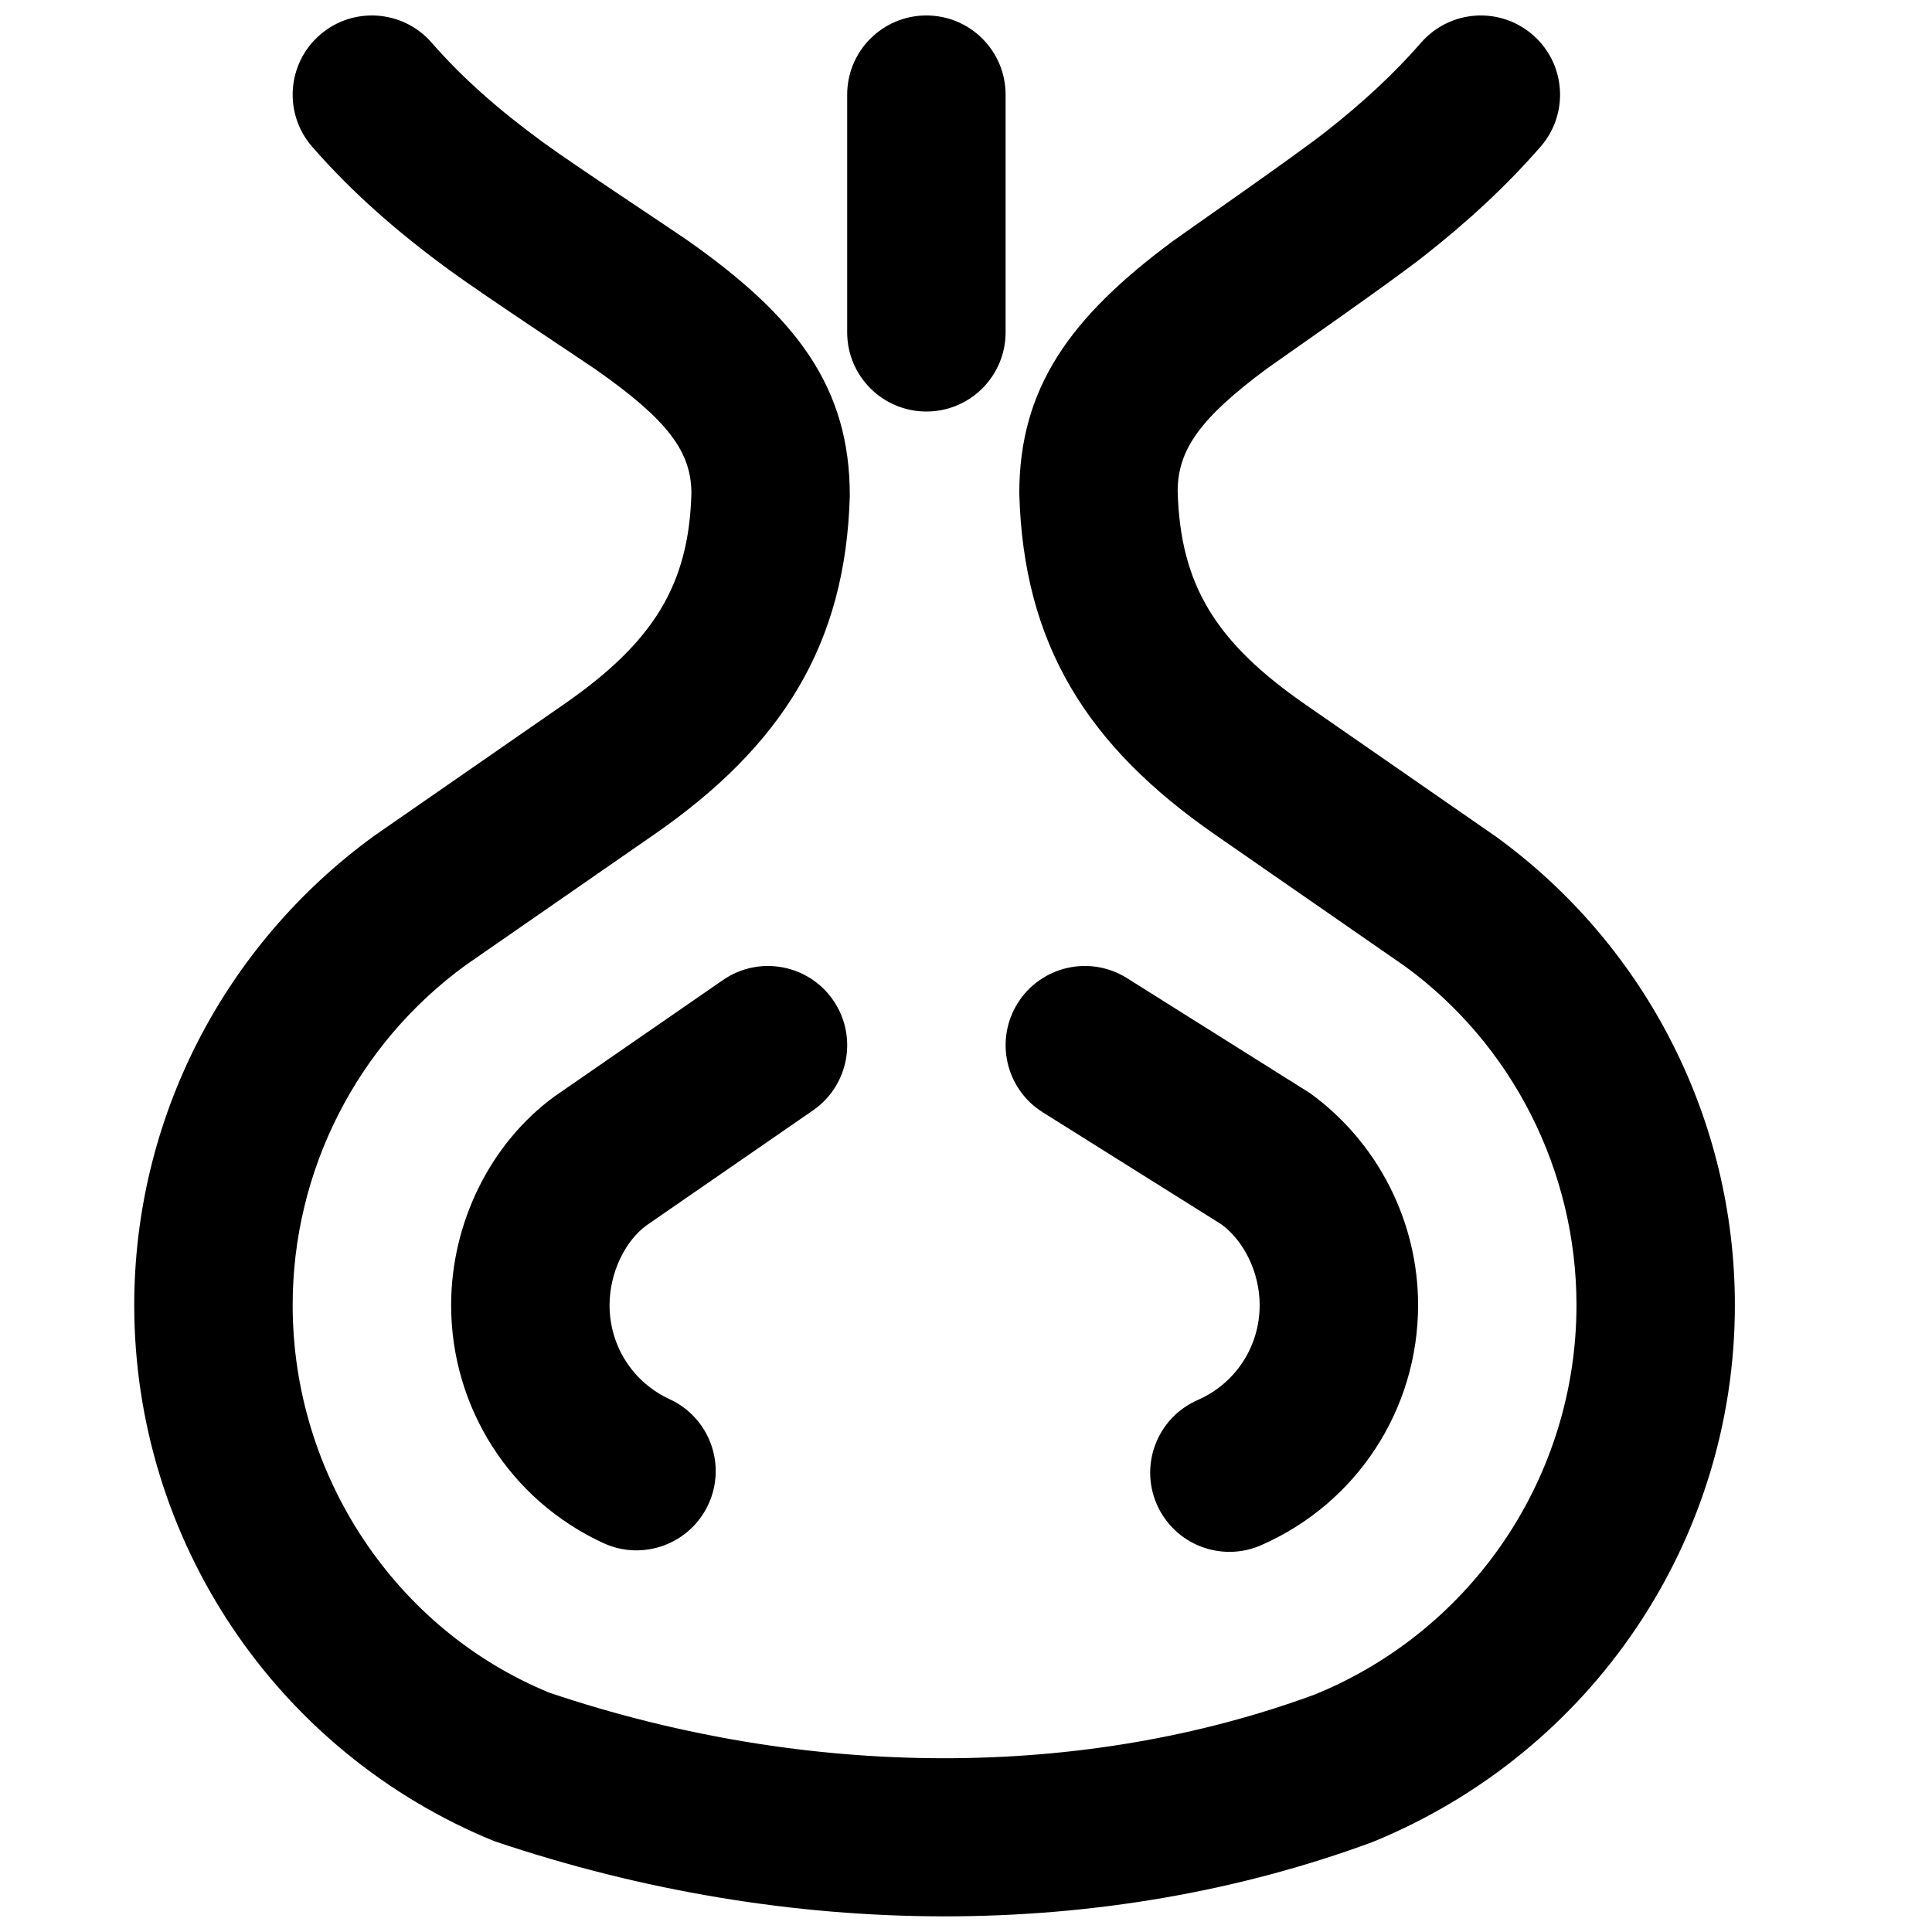
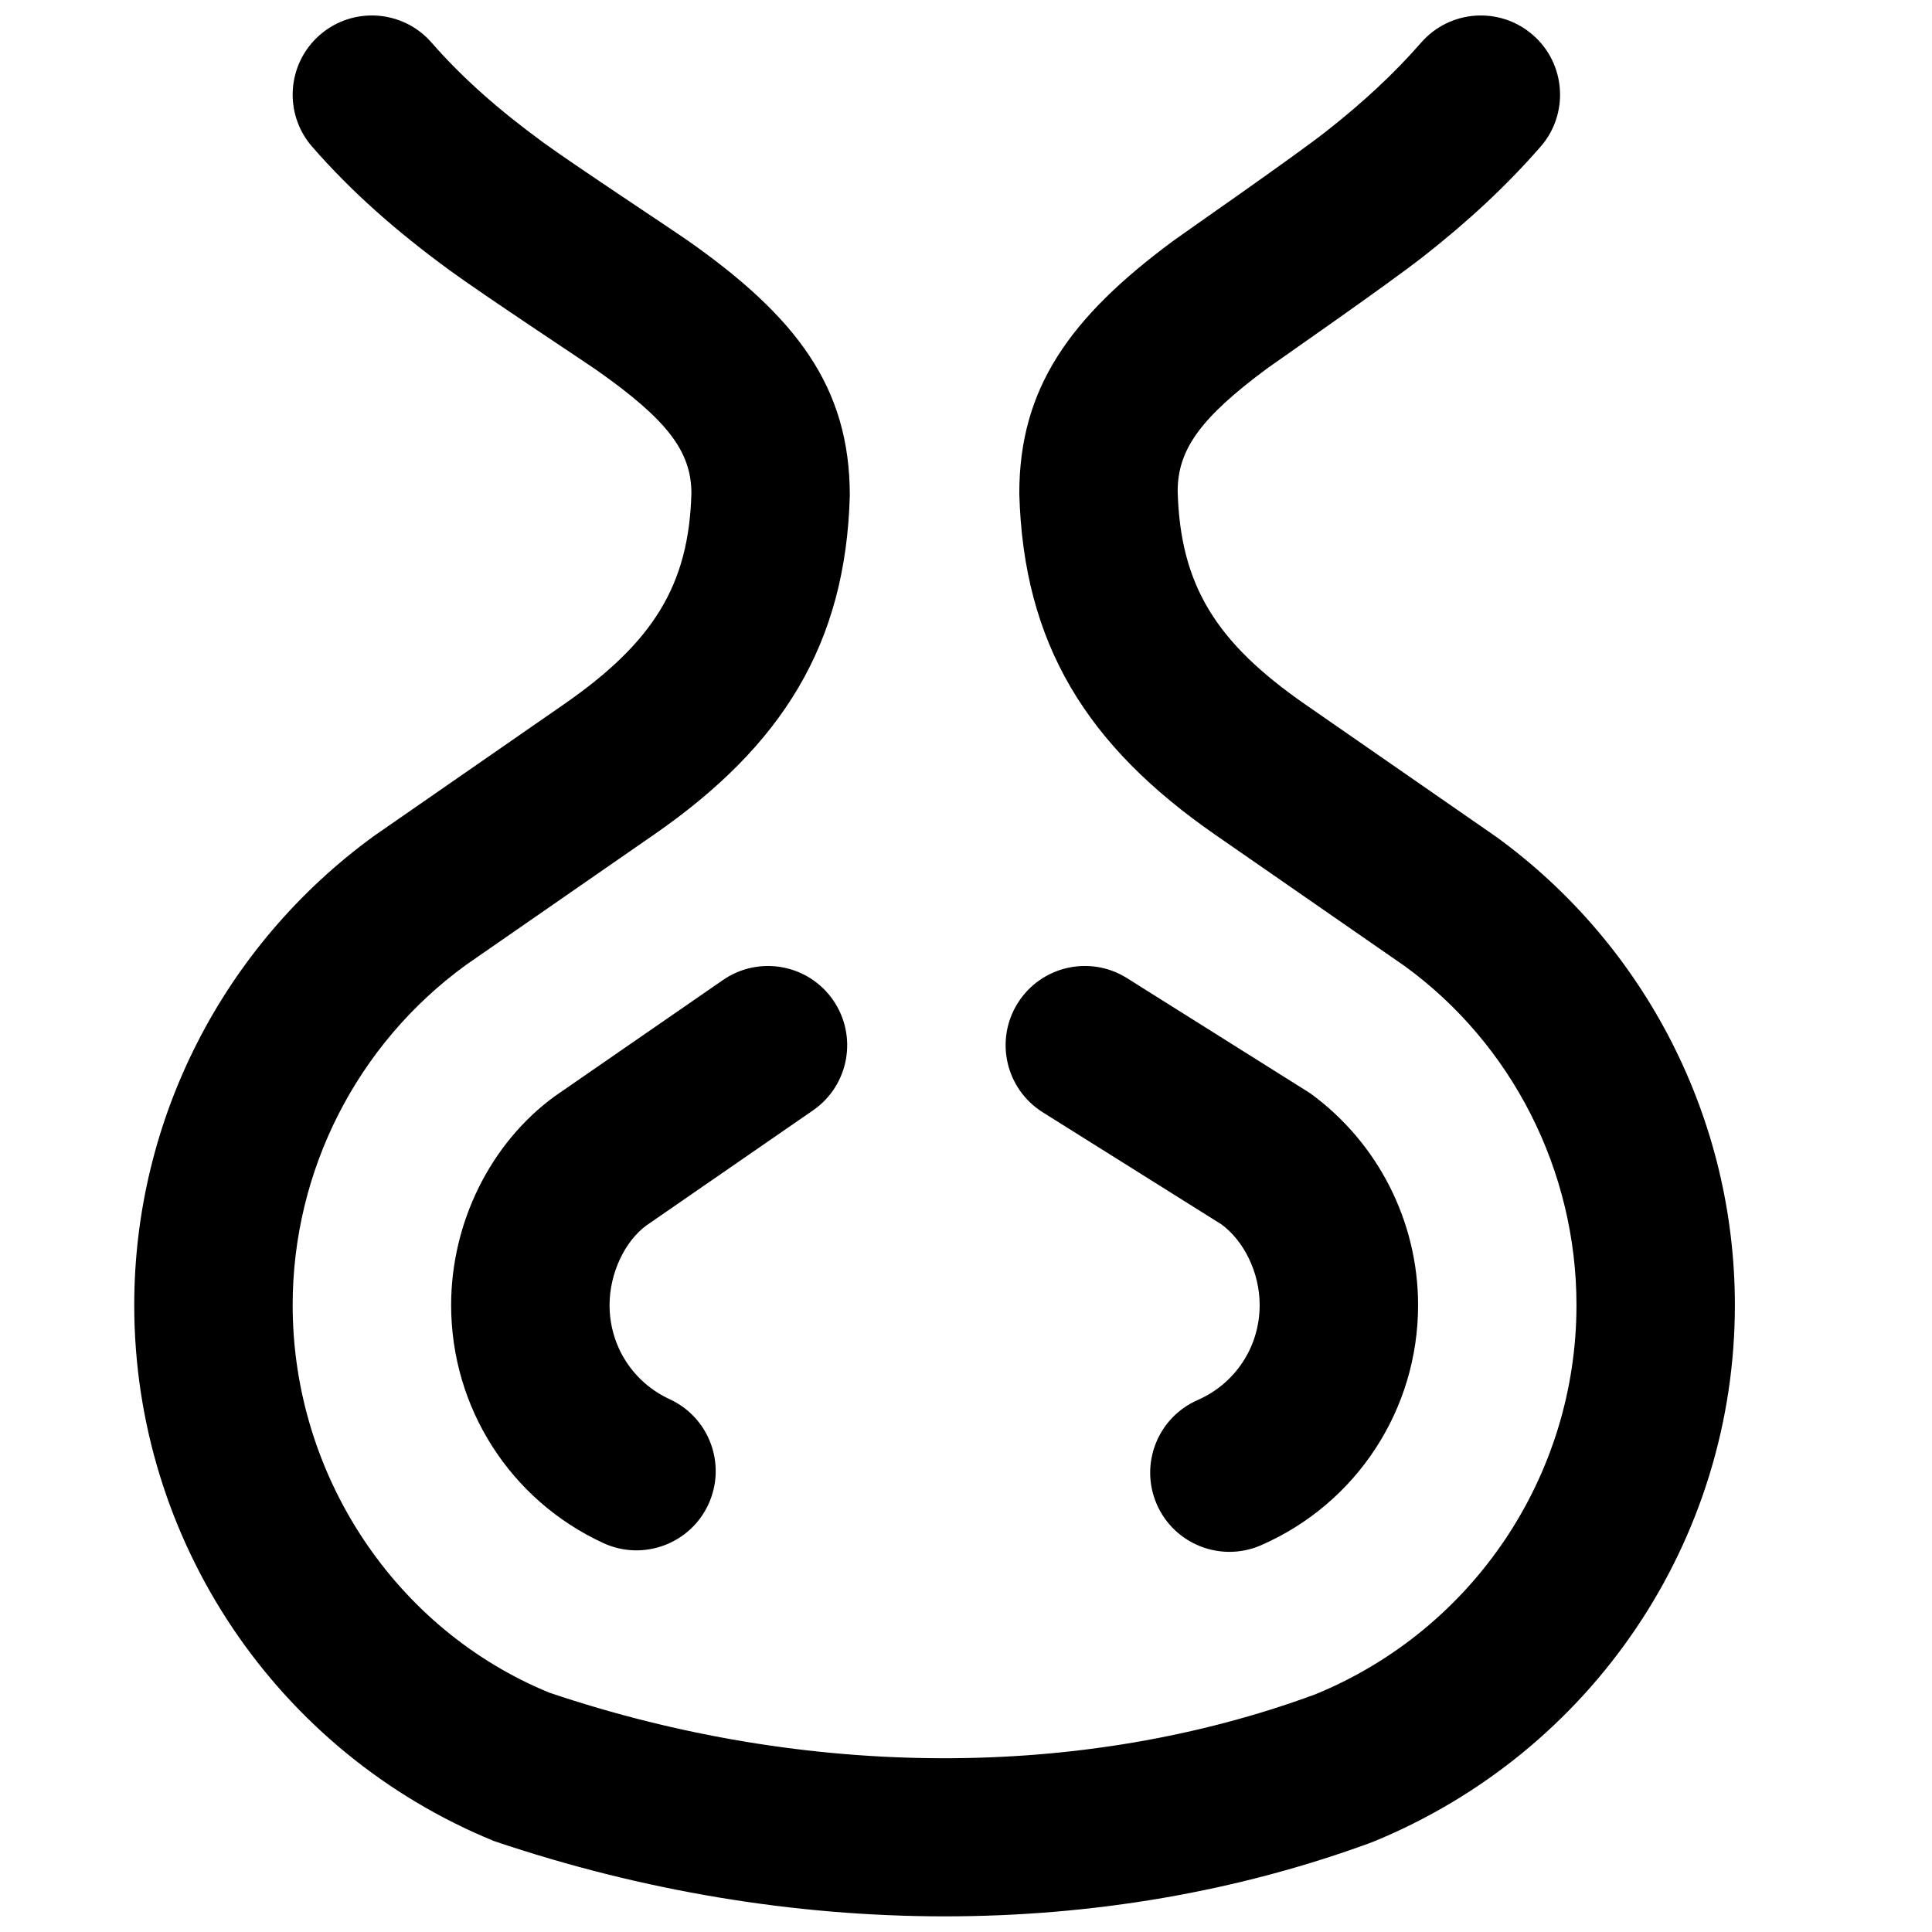
<svg xmlns="http://www.w3.org/2000/svg" width="800px" height="800px" version="1.1" viewBox="144 144 512 512">
  <defs>
    <clipPath id="b">
      <path d="m179 148.09h425v503.81h-425z" />
    </clipPath>
    <clipPath id="a">
-       <path d="m368 148.09h43v105.91h-43z" />
-     </clipPath>
+       </clipPath>
  </defs>
  <g clip-path="url(#b)">
    <path d="m520.63 155.28c-7.262 8.32-15.465 15.906-25.207 23.559-8.652 6.797-37.965 27.102-40.68 29.117-27.25 20.199-40.621 38.934-40.621 66.809 1.082 39.977 17.969 66.887 51.828 90.383l50.305 34.871c28.461 20.691 45.527 54.199 45.527 89.852 0 45.25-27.379 86.027-69.266 103.16-61.43 22.66-134.54 22.617-202.95-0.461-40.645-16.672-68.008-57.445-68.008-102.7 0-35.648 17.062-69.16 45.891-90.125l49.91-34.594c33.883-23.488 50.777-50.406 51.848-89.816 0.008-28.773-14.152-47.375-43.09-67.695-3.402-2.391-30.32-20.156-38.203-25.926-11.859-8.676-21.371-17.066-29.551-26.434-7.625-8.73-20.887-9.629-29.621-2.004-8.73 7.625-9.629 20.887-2.004 29.617 10.426 11.945 22.199 22.324 36.383 32.703 8.887 6.504 36.277 24.582 38.867 26.402 18.855 13.238 25.242 21.629 25.242 32.766-0.668 24.355-10.188 39.52-33.789 55.883l-50.297 34.867c-40.078 29.145-63.57 75.277-63.57 124.36 0 62.305 37.672 118.43 95.332 142.02 78.543 26.543 161.5 26.59 232.82 0.266 58.344-23.855 96.035-79.984 96.035-142.29 0-49.086-23.5-95.219-63.207-124.08l-50.684-35.141c-23.582-16.363-33.098-31.527-33.777-56.457 0.008-11.027 6.004-19.43 23.648-32.508 1.766-1.309 31.754-22.086 41.613-29.828 11.68-9.18 21.773-18.508 30.895-28.961 7.629-8.73 6.731-21.992-2.004-29.617s-21.996-6.727-29.621 2.004z" fill-rule="evenodd" />
  </g>
-   <path d="m335.59 403.72-44.543 30.773c-17.133 12.473-27.492 33.59-27.492 55.375 0 27.195 15.691 51.707 40.336 63.062 10.527 4.852 22.996 0.25 27.848-10.277 4.856-10.531 0.254-23-10.277-27.852-9.762-4.5-15.922-14.121-15.922-24.934 0-8.582 4.133-17.008 9.797-21.137l44.117-30.469c9.539-6.59 11.93-19.664 5.34-29.203-6.59-9.539-19.664-11.93-29.203-5.34zm142.64 149.77c25.324-11.102 41.578-35.953 41.578-63.625 0-22.184-10.684-43.156-28.637-56.168l-48.523-30.492c-9.82-6.16-22.777-3.191-28.938 6.629-6.16 9.82-3.191 22.777 6.629 28.938l47.359 29.703c5.883 4.324 10.125 12.648 10.125 21.391 0 10.996-6.387 20.762-16.445 25.168-10.617 4.656-15.453 17.035-10.801 27.656 4.652 10.617 17.035 15.453 27.652 10.801z" fill-rule="evenodd" />
+   <path d="m335.59 403.72-44.543 30.773c-17.133 12.473-27.492 33.59-27.492 55.375 0 27.195 15.691 51.707 40.336 63.062 10.527 4.852 22.996 0.25 27.848-10.277 4.856-10.531 0.254-23-10.277-27.852-9.762-4.5-15.922-14.121-15.922-24.934 0-8.582 4.133-17.008 9.797-21.137l44.117-30.469c9.539-6.59 11.93-19.664 5.34-29.203-6.59-9.539-19.664-11.93-29.203-5.34m142.64 149.77c25.324-11.102 41.578-35.953 41.578-63.625 0-22.184-10.684-43.156-28.637-56.168l-48.523-30.492c-9.82-6.16-22.777-3.191-28.938 6.629-6.16 9.82-3.191 22.777 6.629 28.938l47.359 29.703c5.883 4.324 10.125 12.648 10.125 21.391 0 10.996-6.387 20.762-16.445 25.168-10.617 4.656-15.453 17.035-10.801 27.656 4.652 10.617 17.035 15.453 27.652 10.801z" fill-rule="evenodd" />
  <g clip-path="url(#a)">
-     <path d="m368.51 169.09v62.977c0 11.594 9.398 20.992 20.992 20.992s20.992-9.398 20.992-20.992v-62.977c0-11.594-9.398-20.992-20.992-20.992s-20.992 9.398-20.992 20.992z" fill-rule="evenodd" />
-   </g>
+     </g>
</svg>